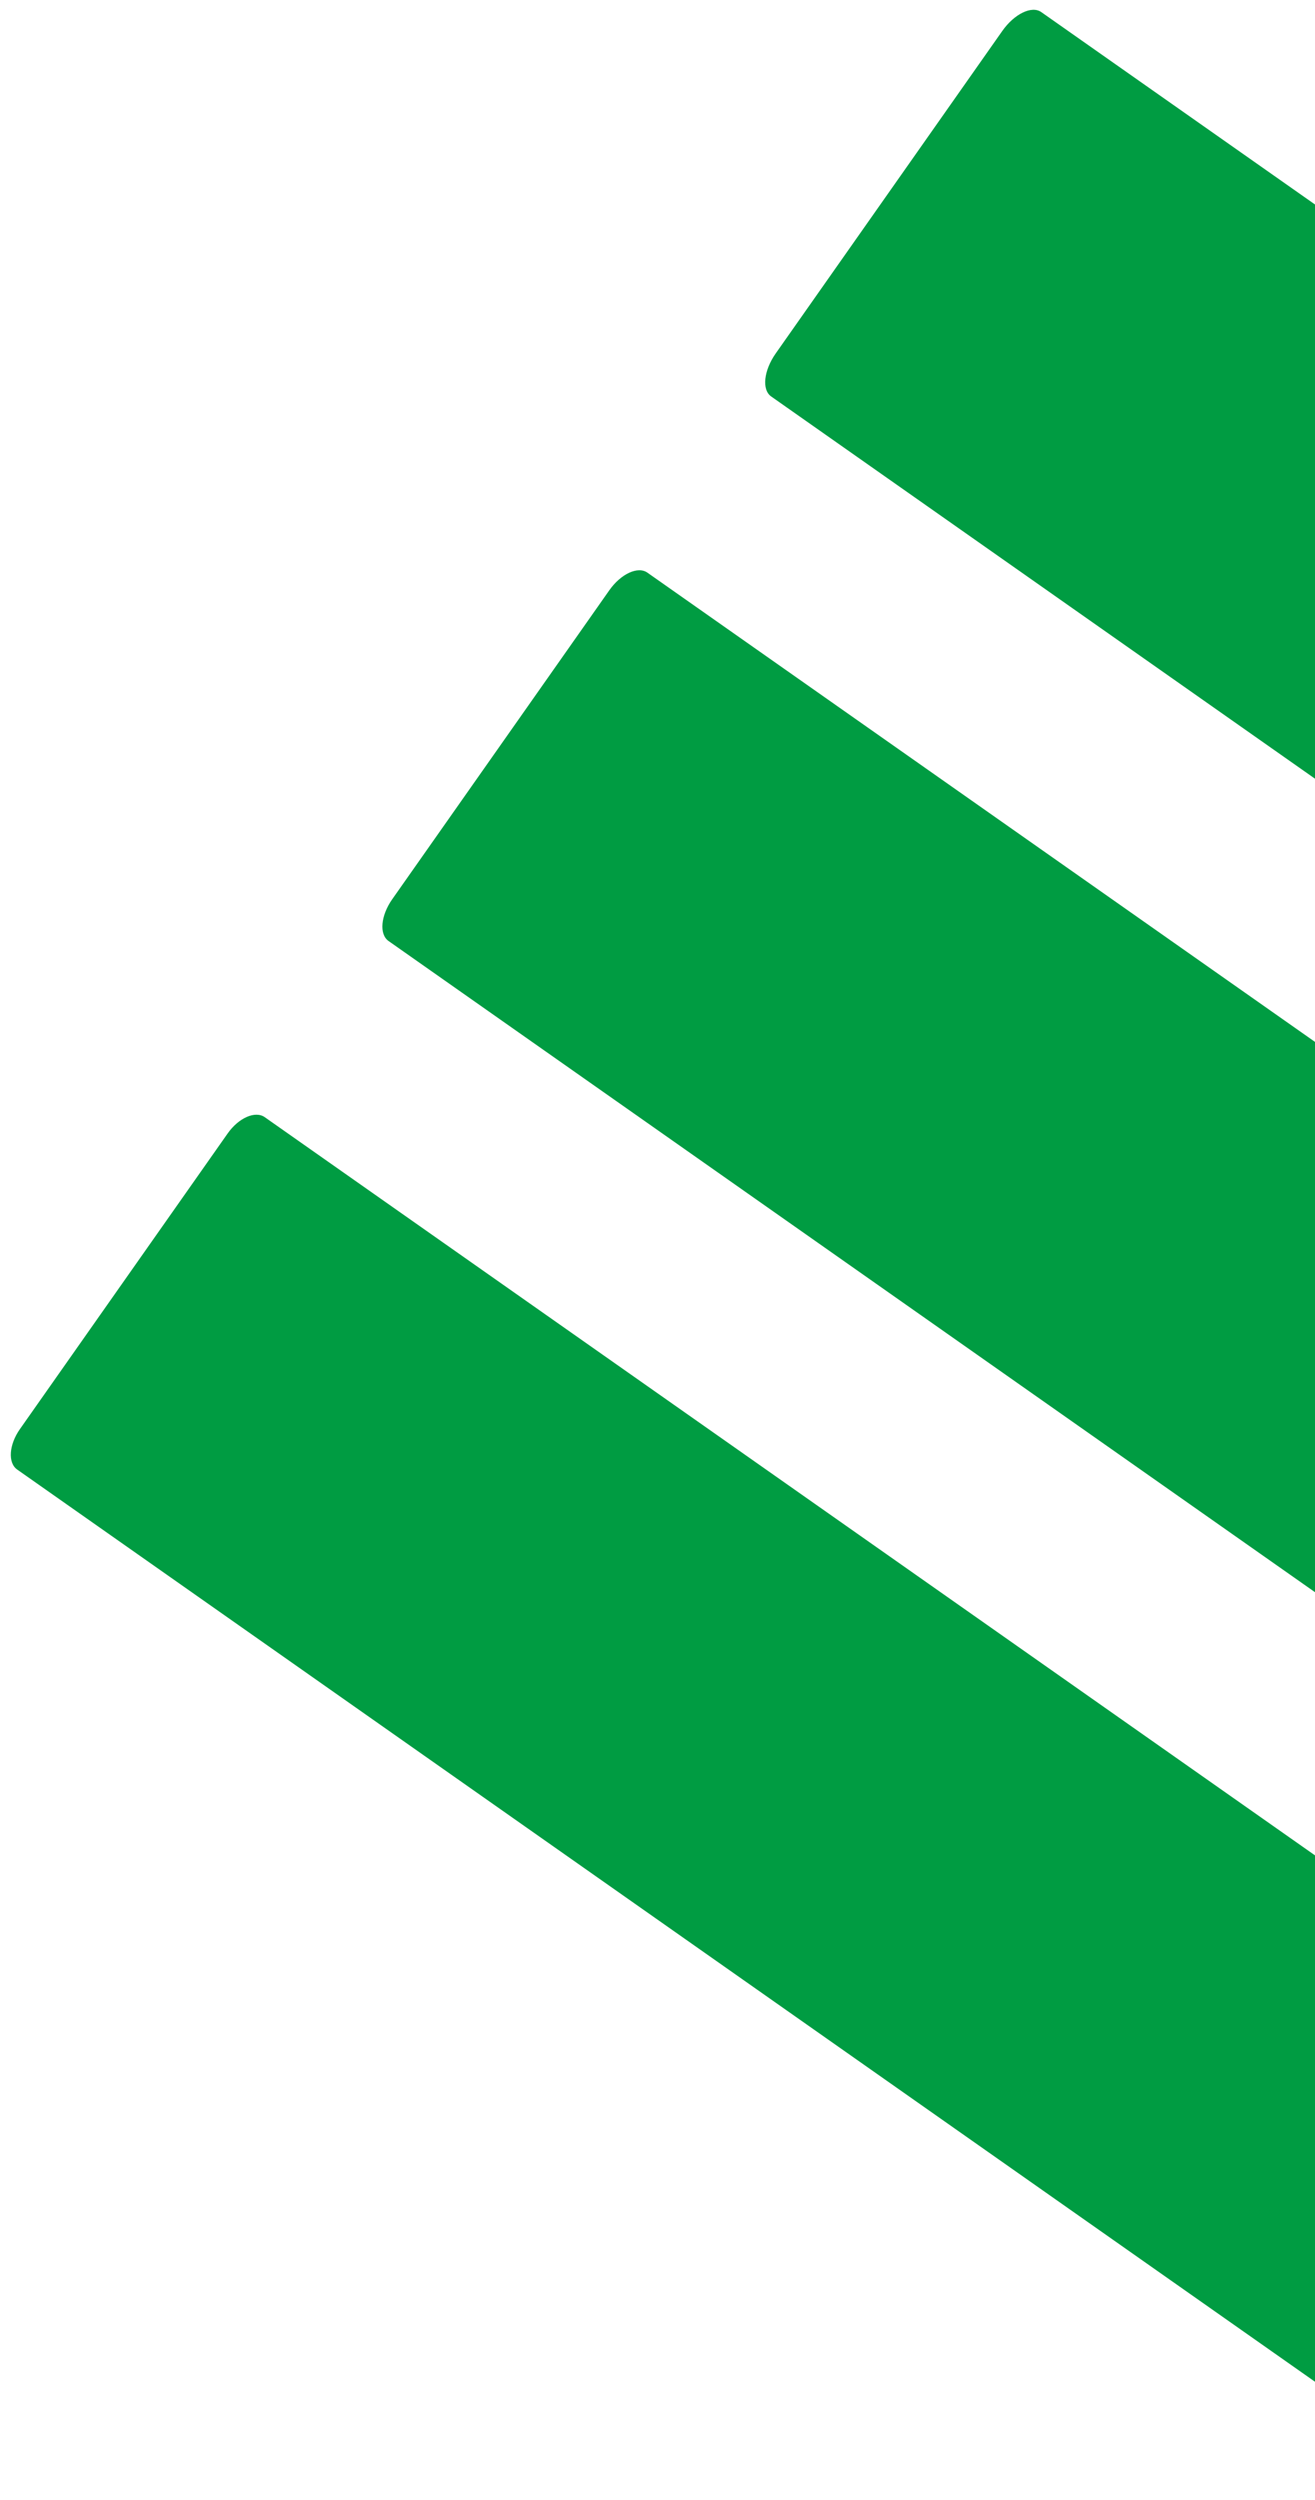
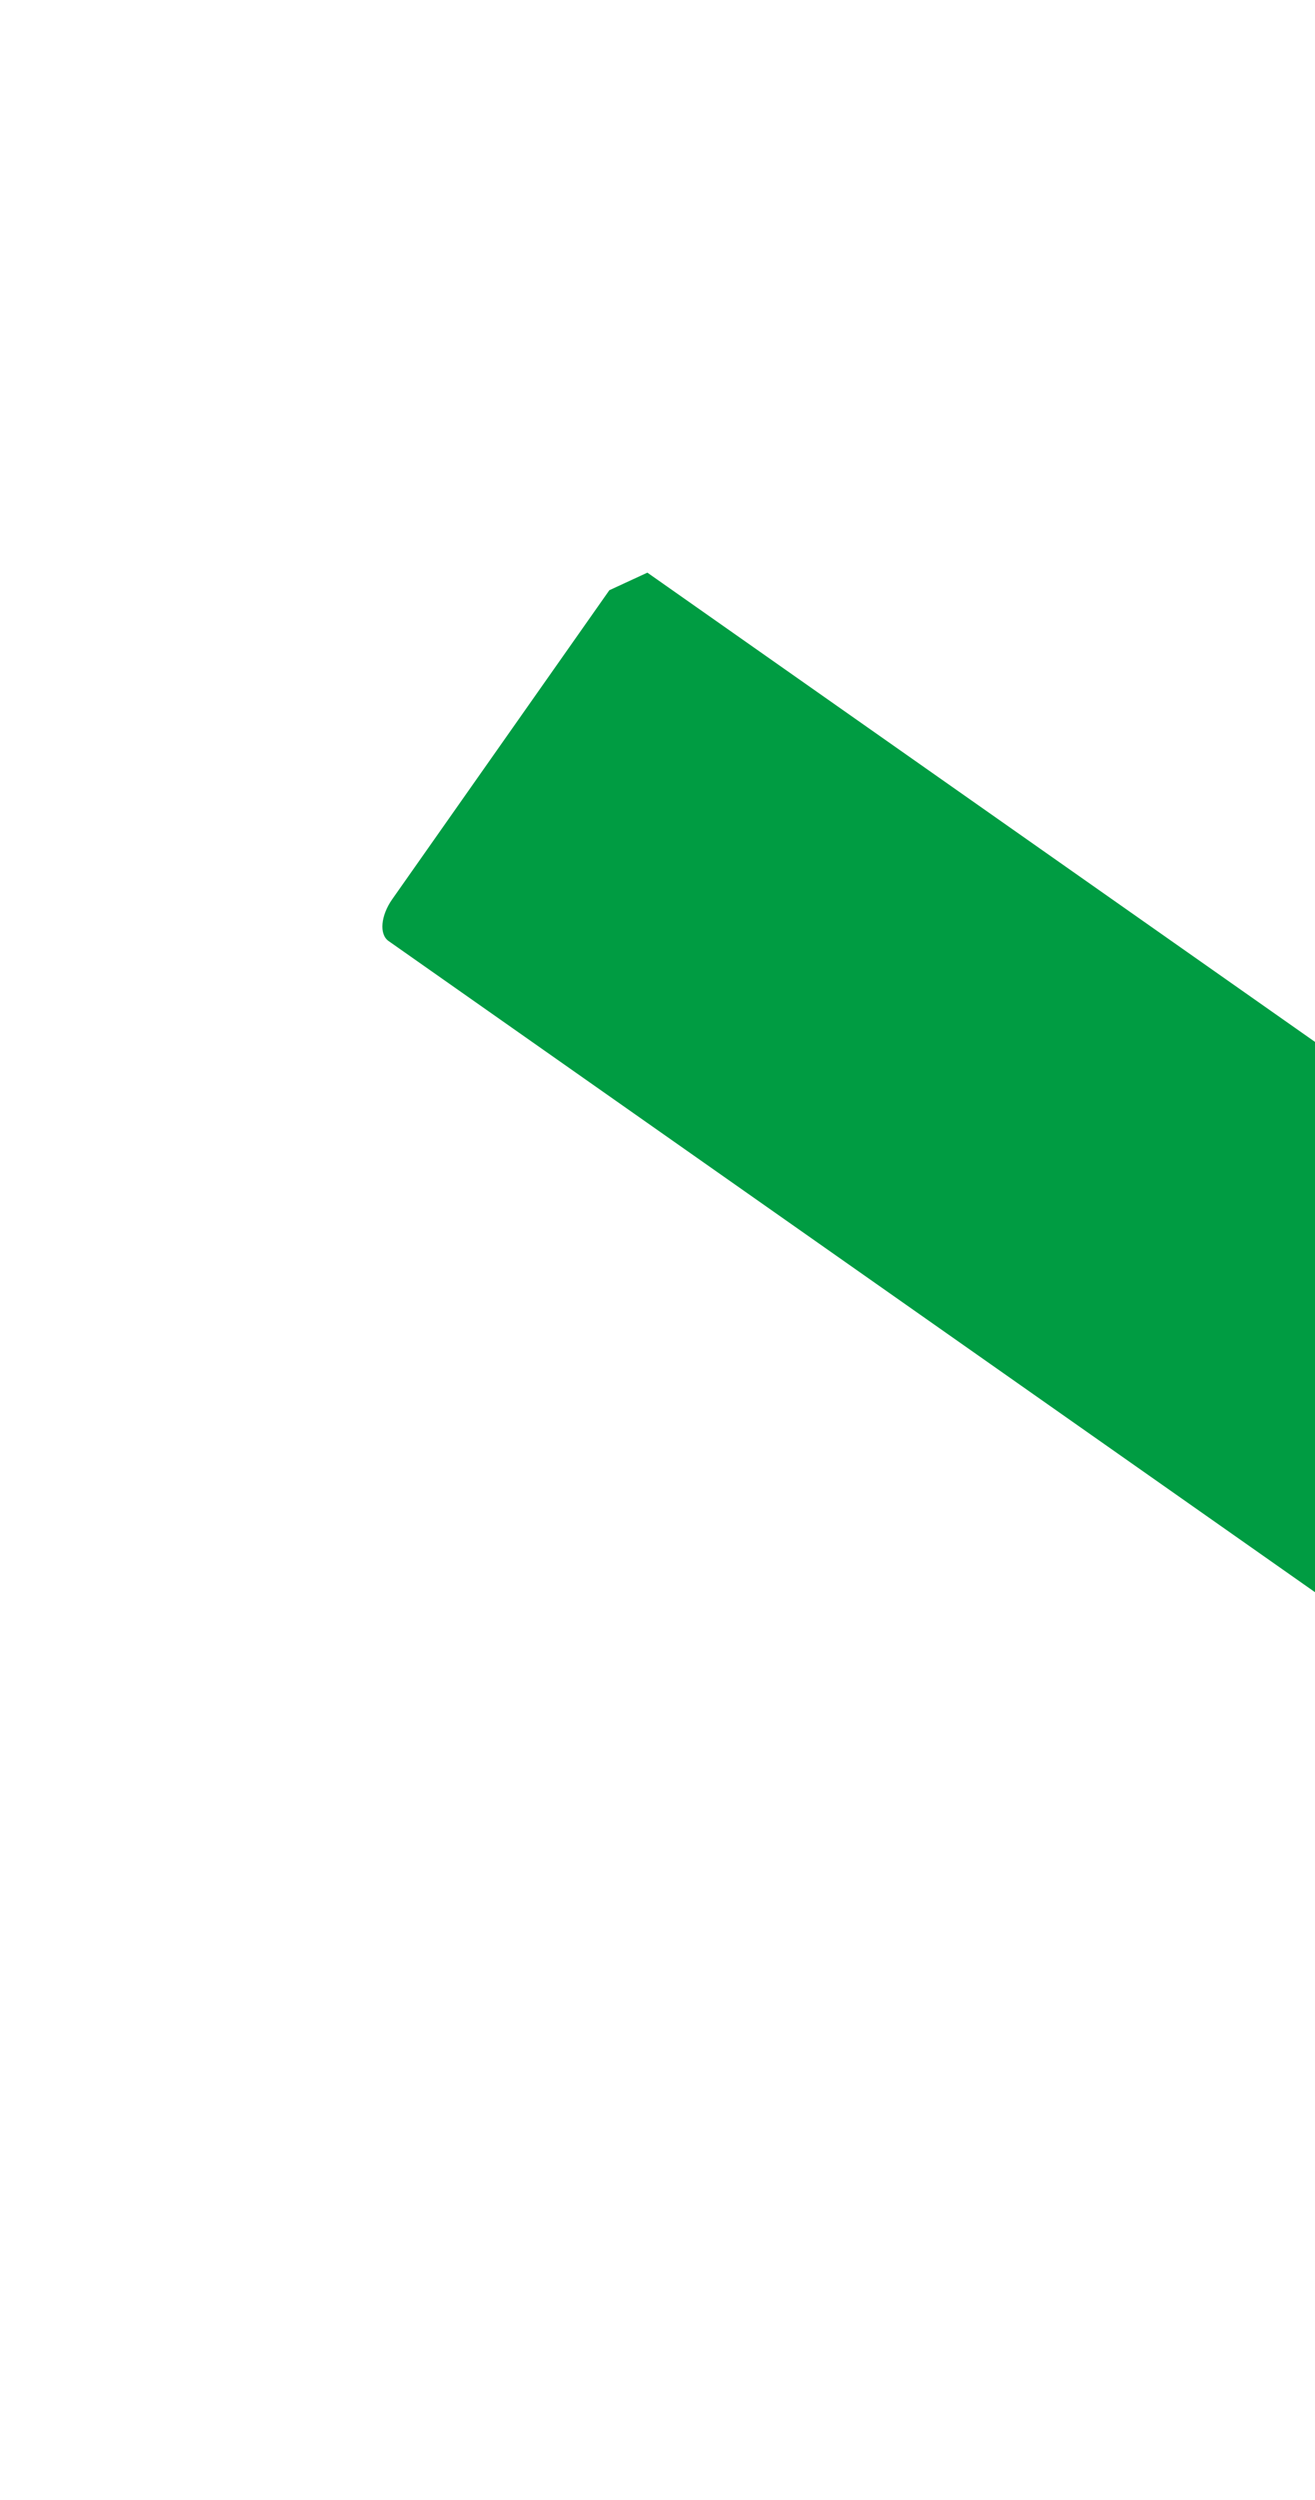
<svg xmlns="http://www.w3.org/2000/svg" width="101" height="192" viewBox="0 0 101 192" fill="none">
-   <path d="M17.484 87.043L1.531 109.743C0.685 110.946 0.591 112.337 1.32 112.85L111.832 190.512C112.561 191.024 113.837 190.464 114.683 189.261L130.636 166.56C131.482 165.357 131.576 163.966 130.847 163.454L20.335 85.791C19.606 85.279 18.33 85.839 17.484 87.043Z" fill="#009C42" />
-   <path d="M46.802 45.325L30.124 69.057C29.24 70.315 29.114 71.75 29.844 72.263L140.355 149.925C141.084 150.437 142.392 149.833 143.276 148.575L159.954 124.842C160.838 123.584 160.964 122.149 160.235 121.637L49.723 43.975C48.994 43.462 47.686 44.067 46.802 45.325Z" fill="#009C42" />
-   <path d="M76.984 2.376L59.58 27.141C58.658 28.453 58.501 29.933 59.23 30.445L169.742 108.107C170.471 108.62 171.81 107.971 172.732 106.658L190.136 81.894C191.058 80.581 191.215 79.102 190.486 78.59L79.974 0.927C79.245 0.415 77.906 1.064 76.984 2.376Z" fill="#009C42" />
+   <path d="M46.802 45.325L30.124 69.057C29.24 70.315 29.114 71.75 29.844 72.263L140.355 149.925C141.084 150.437 142.392 149.833 143.276 148.575L159.954 124.842C160.838 123.584 160.964 122.149 160.235 121.637L49.723 43.975Z" fill="#009C42" />
</svg>